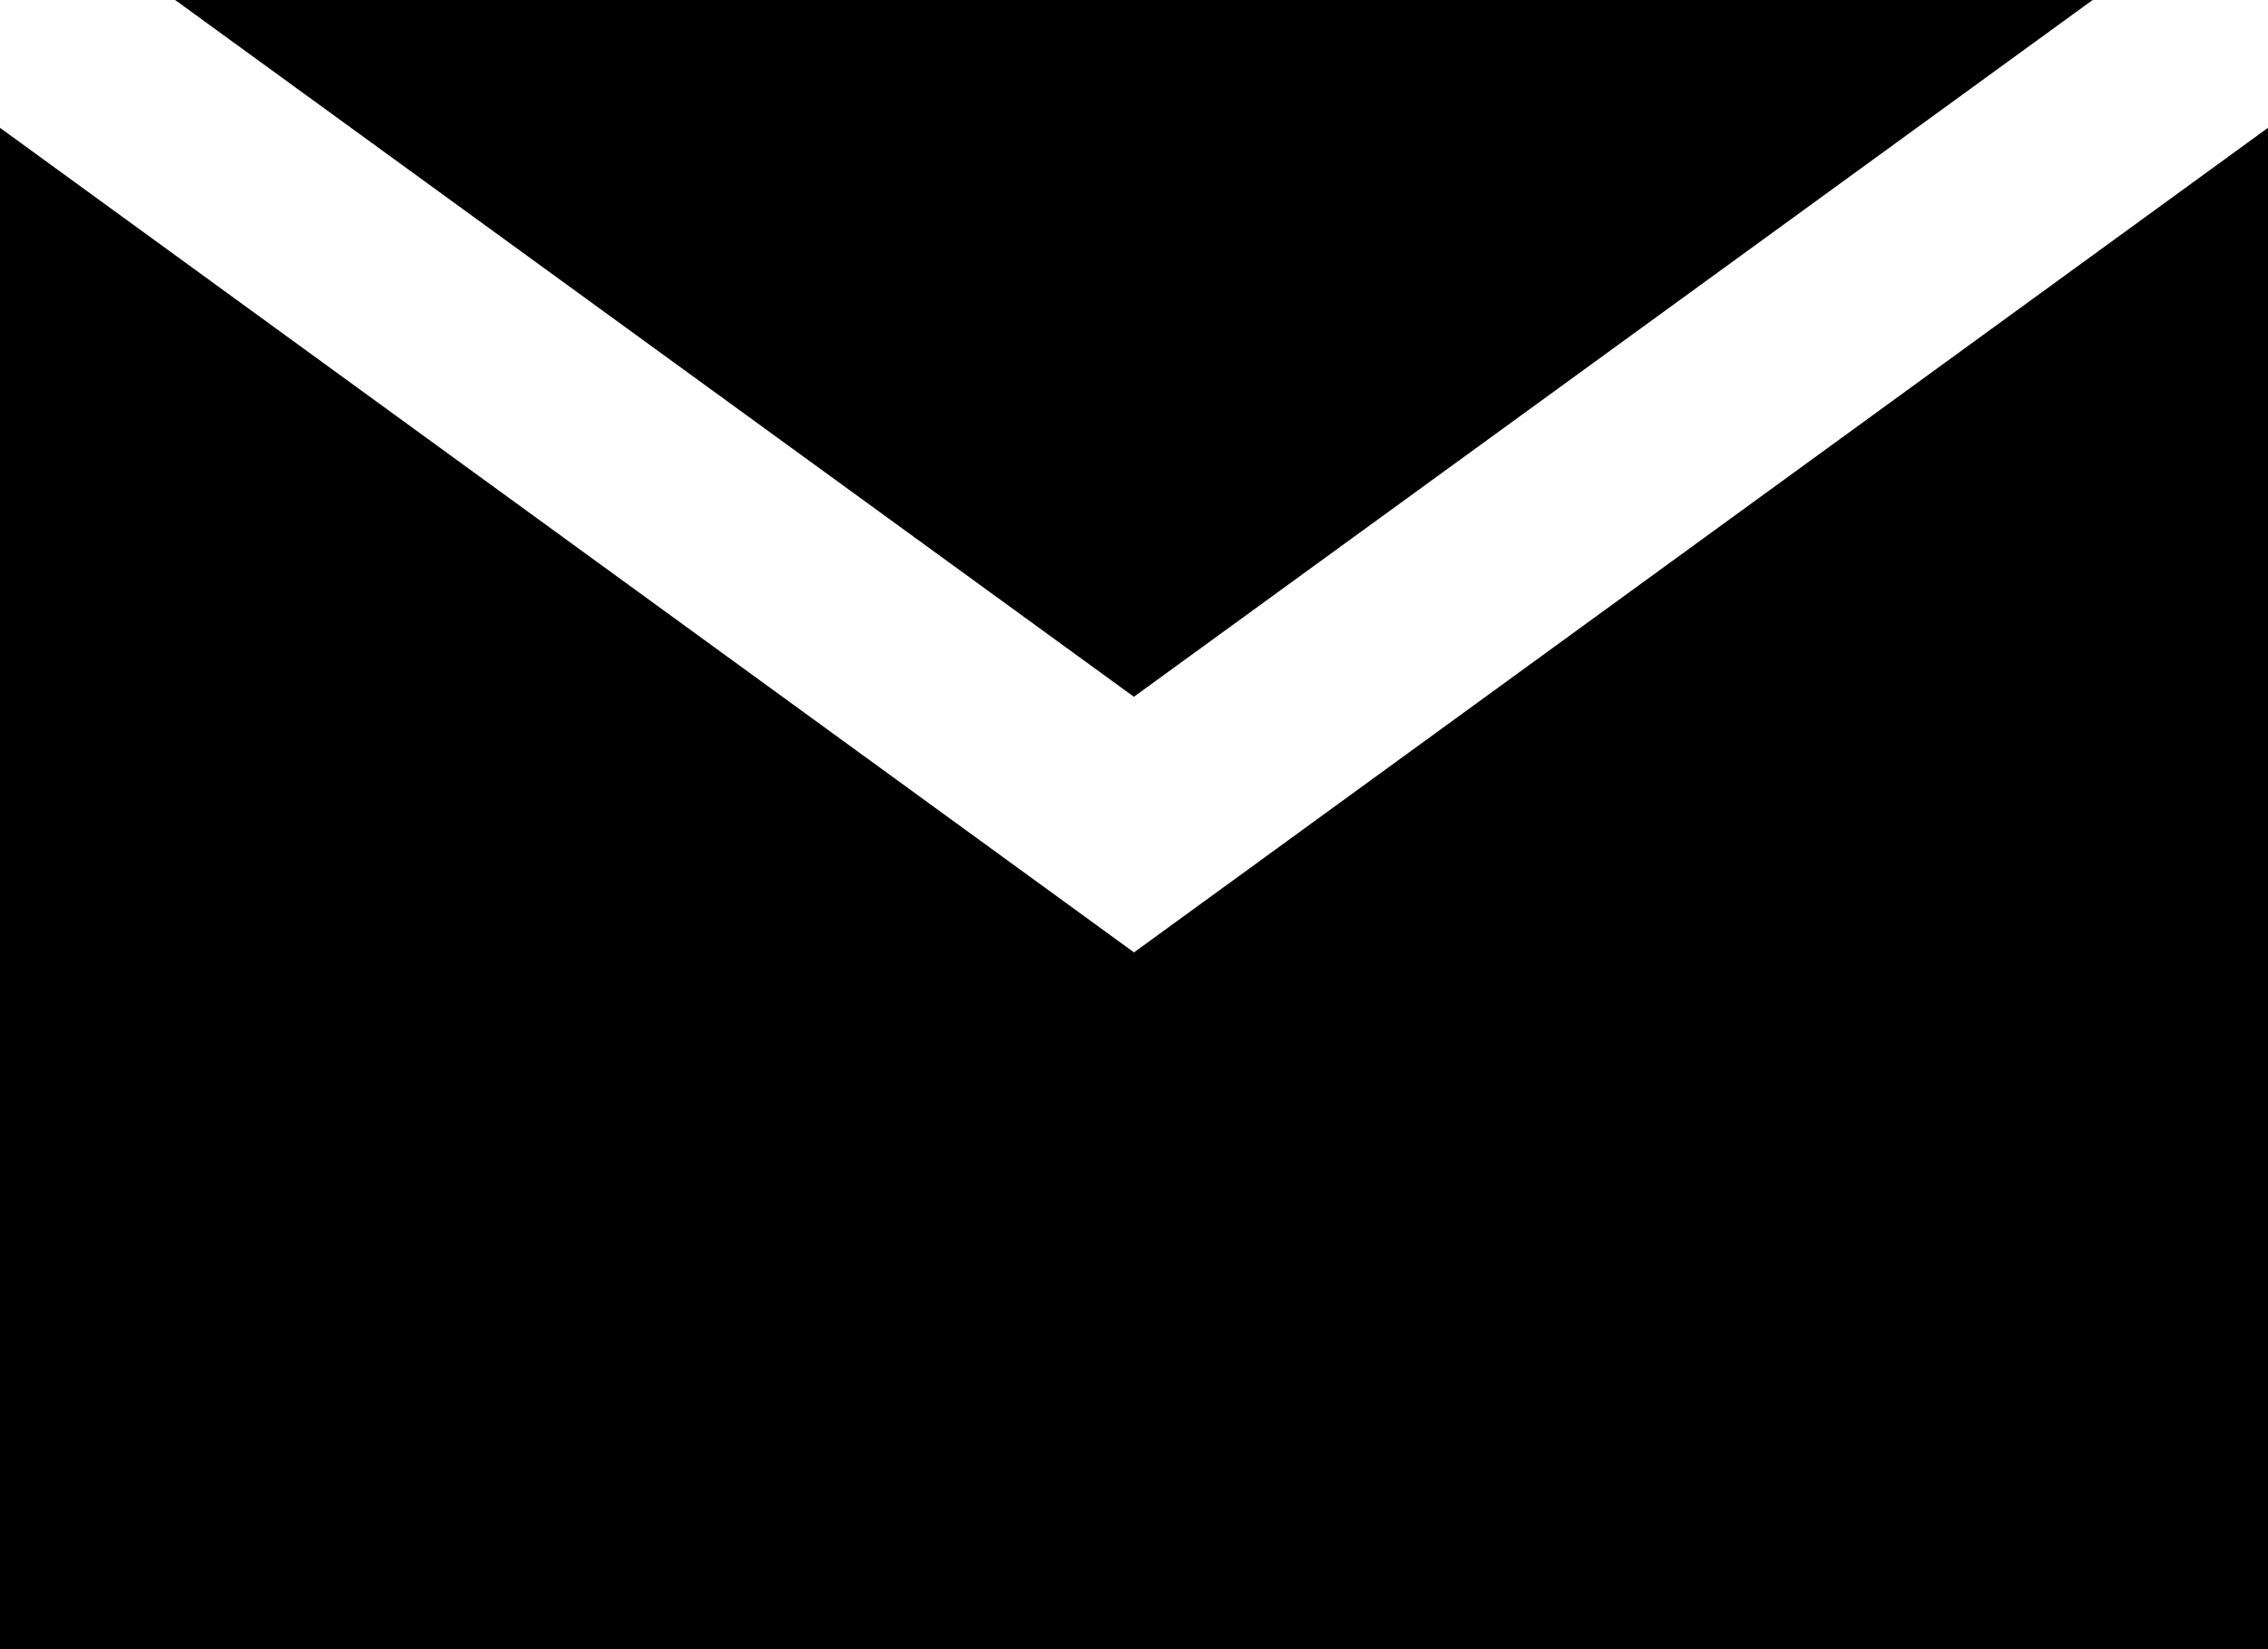
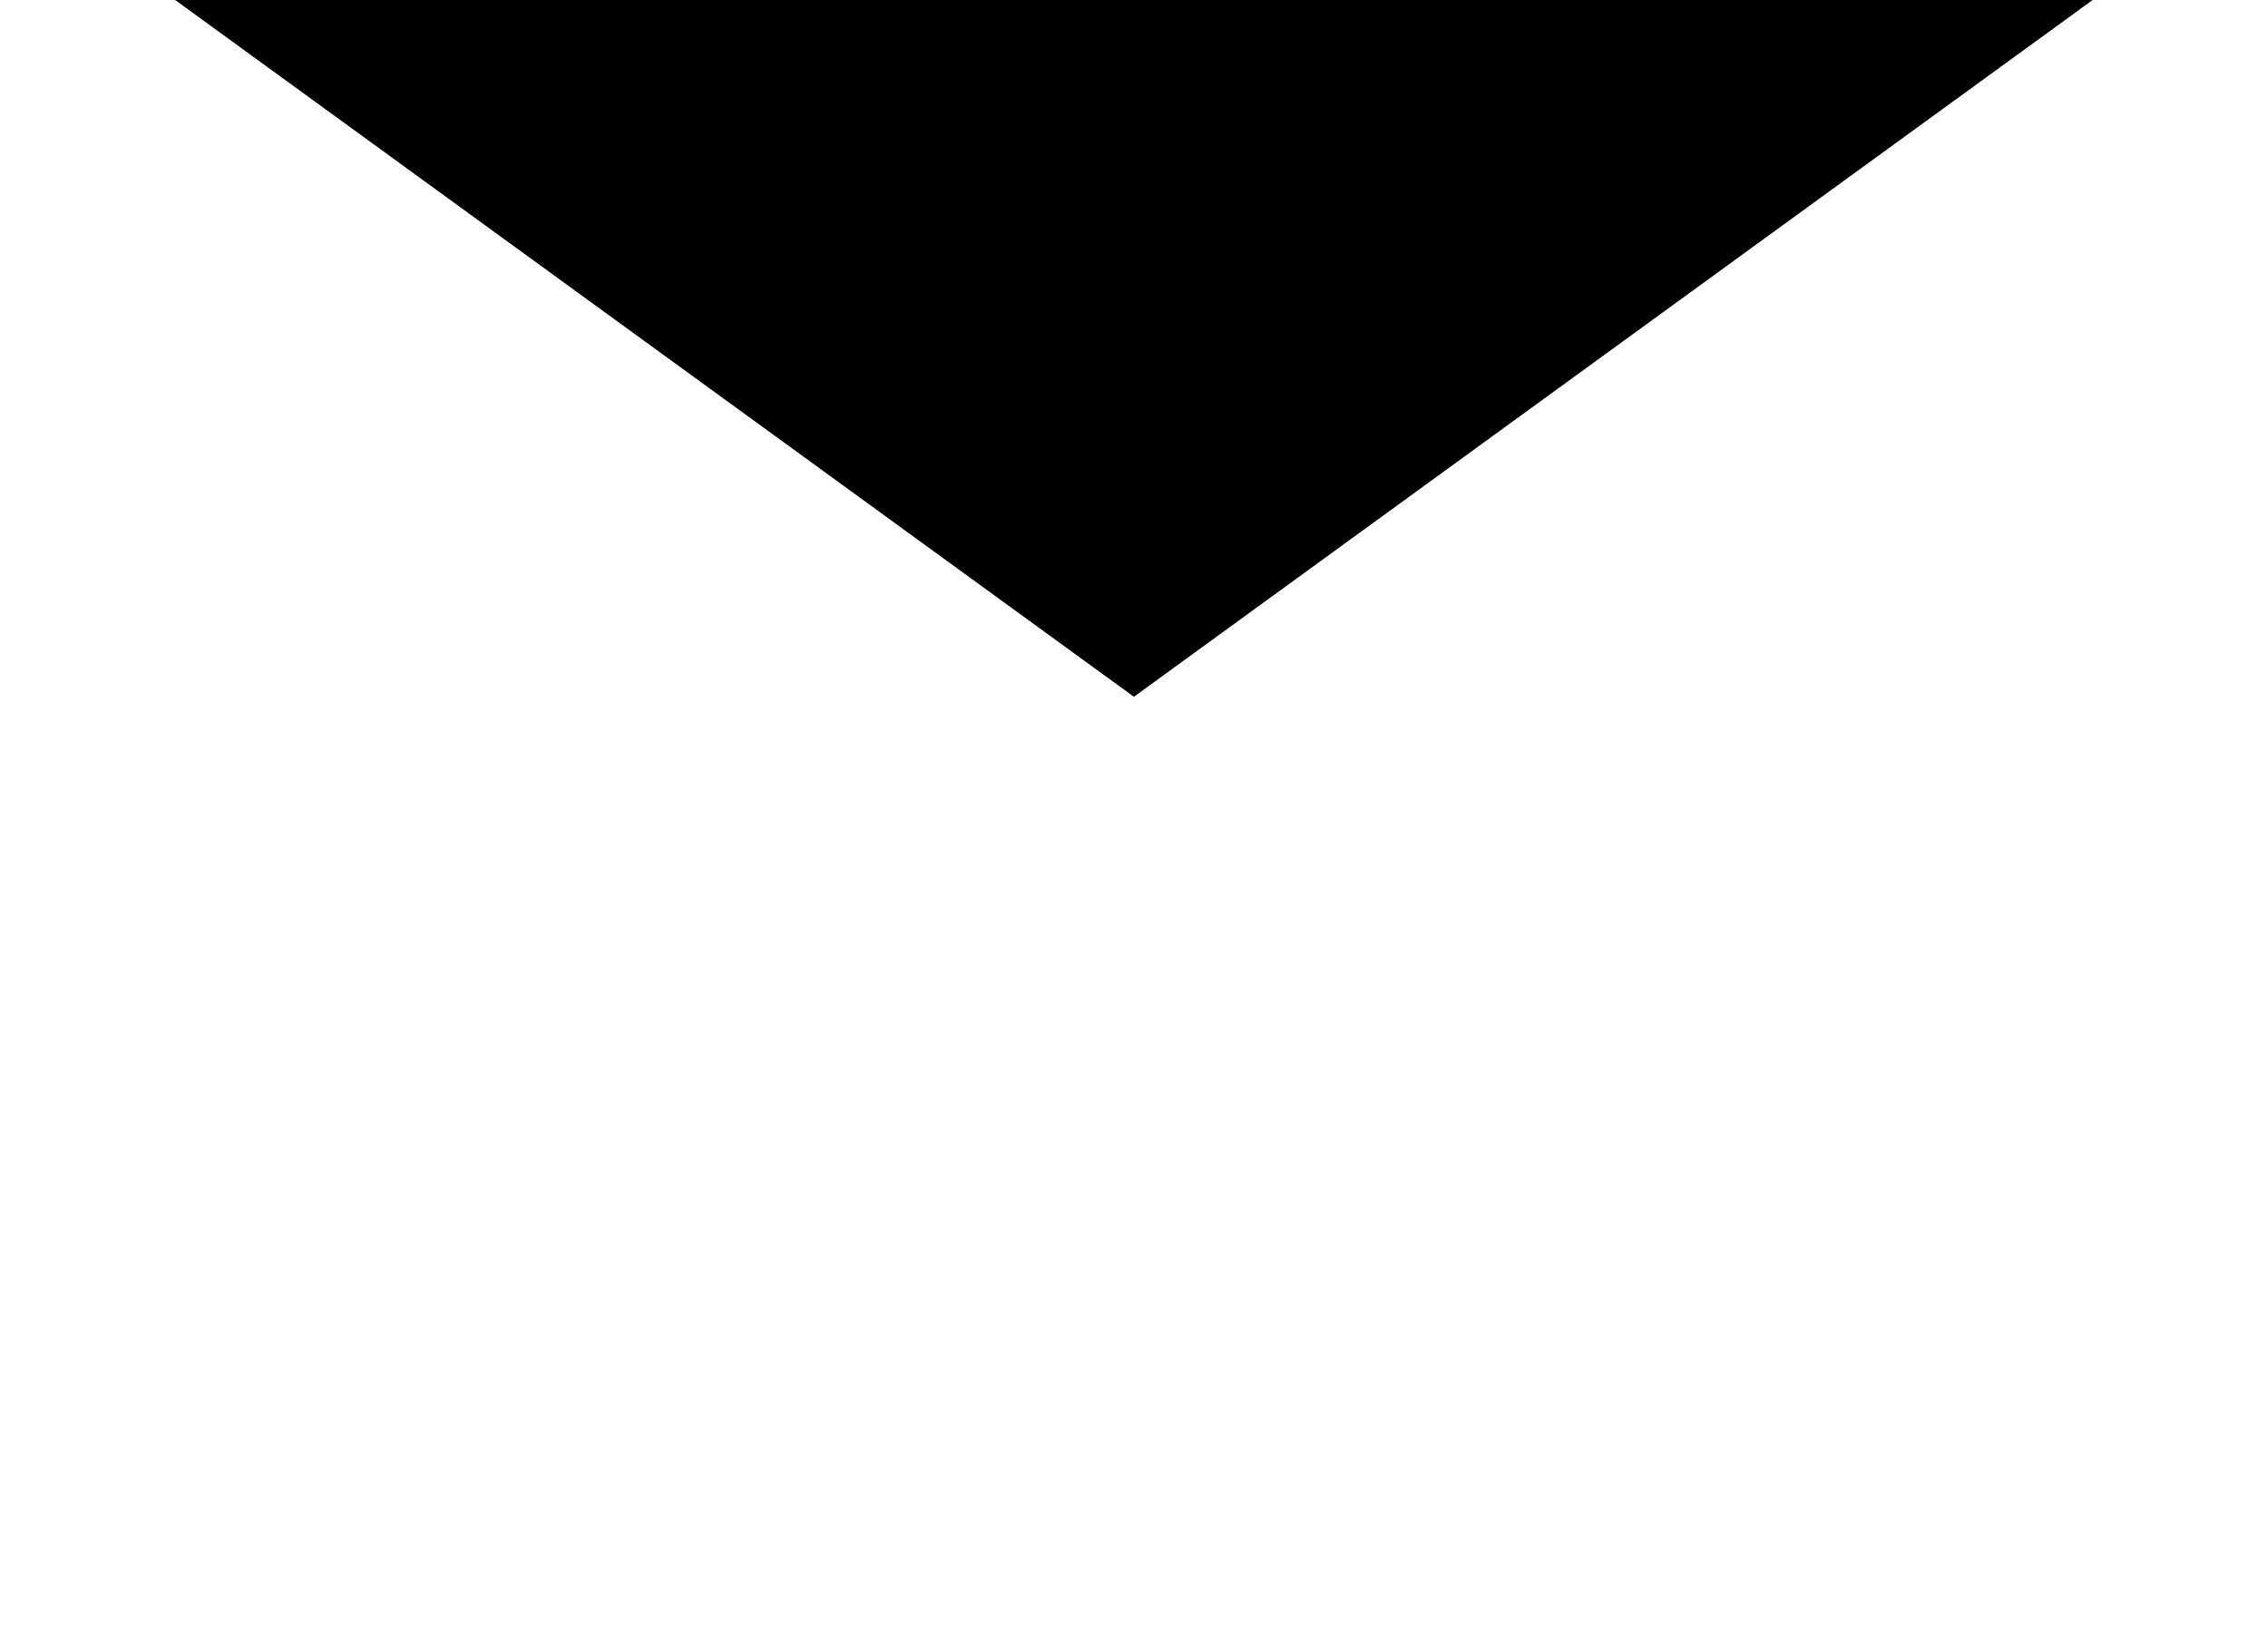
<svg xmlns="http://www.w3.org/2000/svg" width="22" height="16" viewBox="0 0 22 16" fill="none">
-   <path d="M20.299 0H1.699L10.999 6.76L20.299 0Z" fill="black" />
-   <path d="M11 9.24L0 1.24V16H22V1.24L11 9.24Z" fill="black" />
+   <path d="M20.299 0H1.699L10.999 6.76L20.299 0" fill="black" />
</svg>